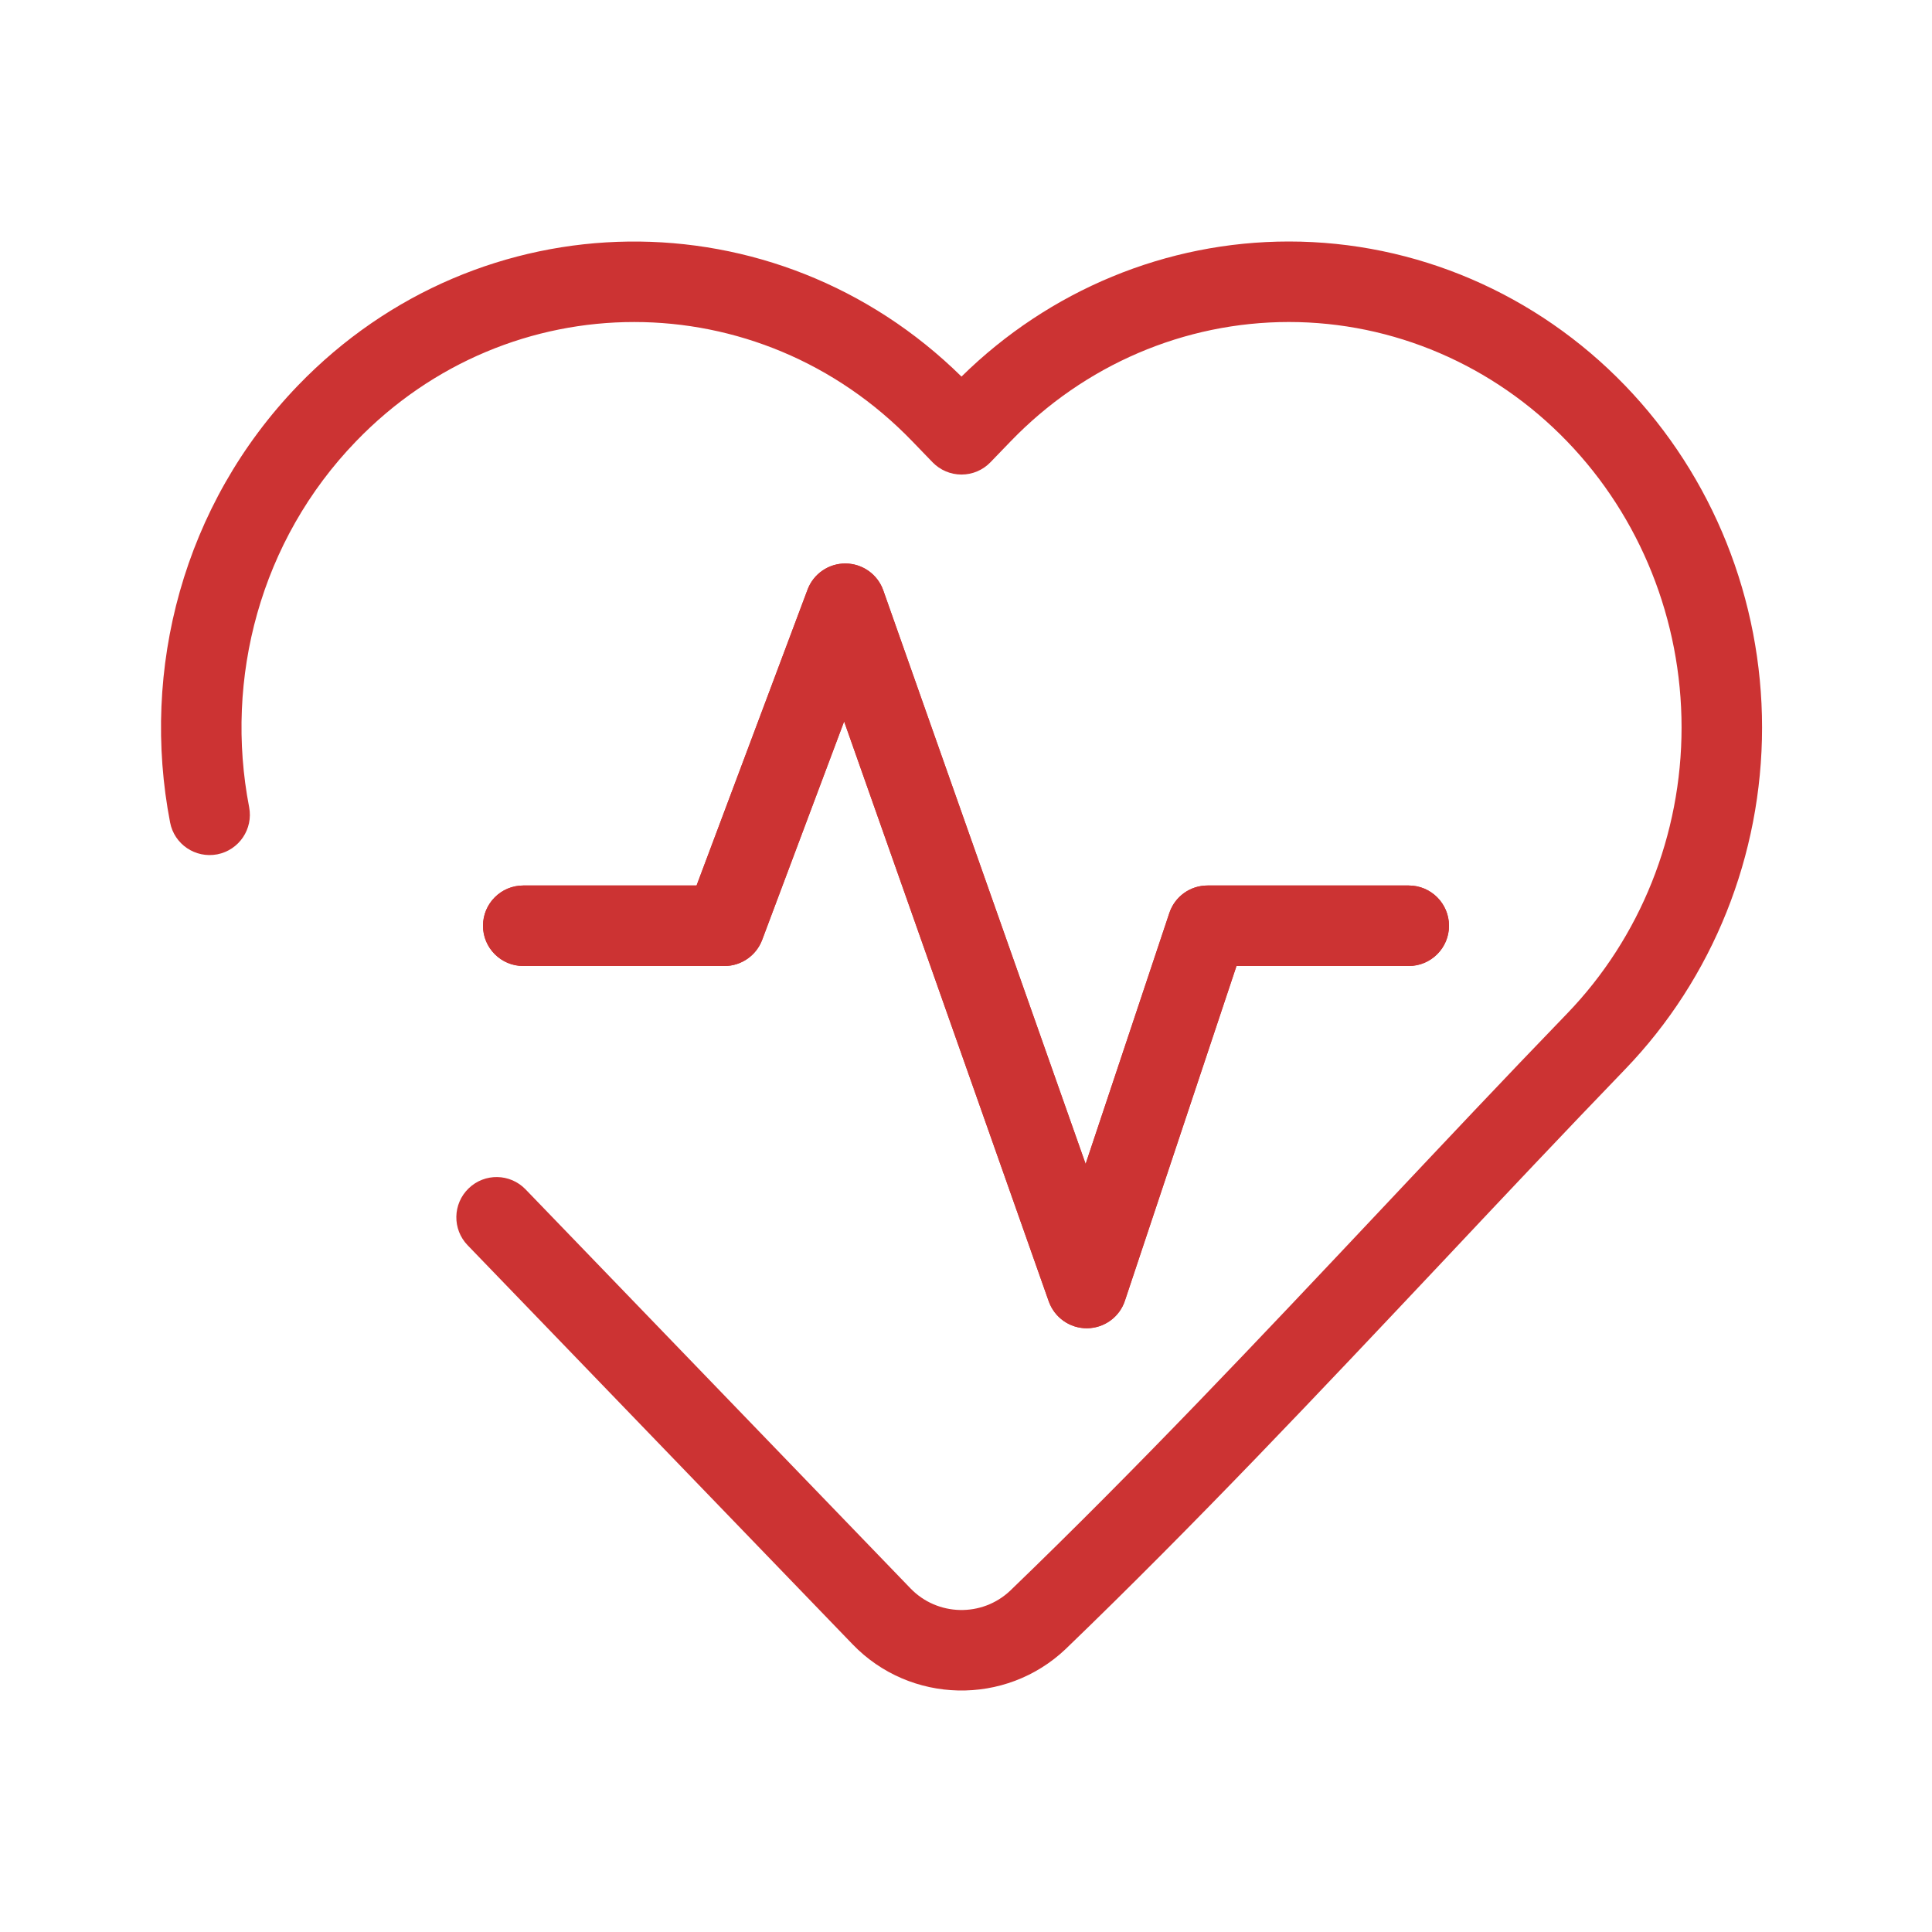
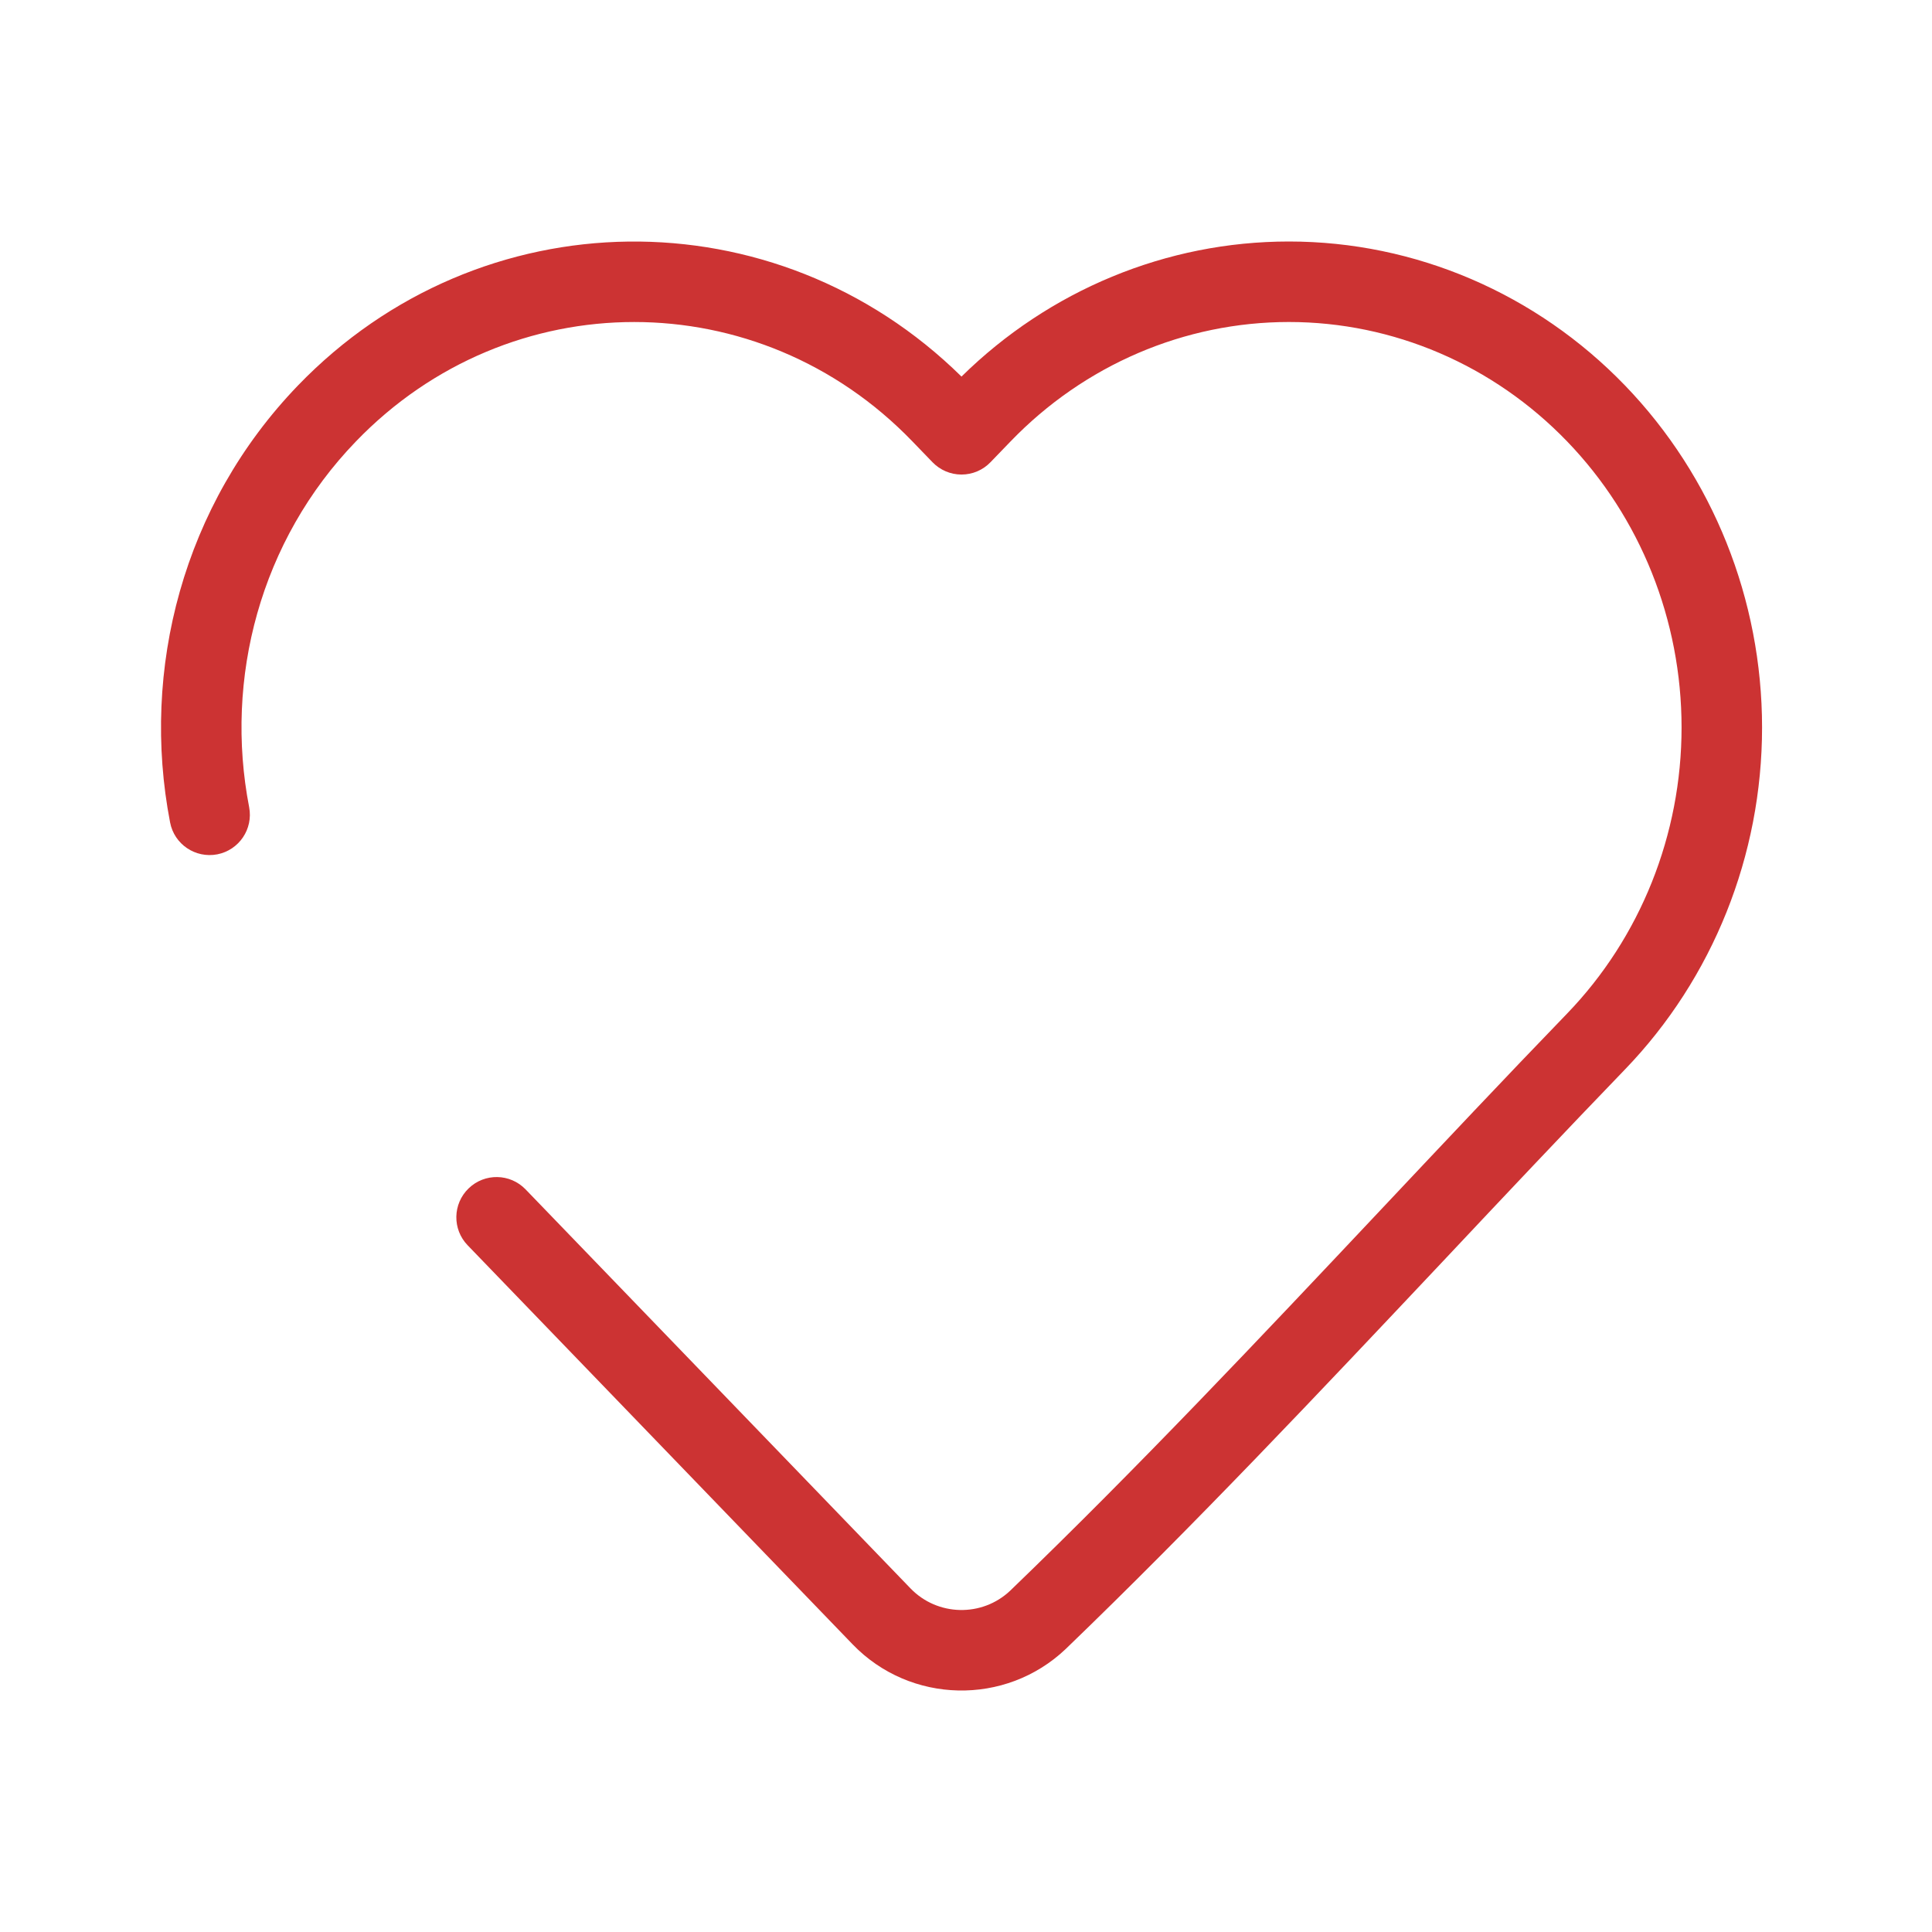
<svg xmlns="http://www.w3.org/2000/svg" width="24" height="24" viewBox="0 0 24 24" fill="none">
-   <path fill-rule="evenodd" clip-rule="evenodd" d="M10.505 7C10.715 7.002 10.902 7.135 10.972 7.333L13.486 14.459L14.526 11.342C14.594 11.137 14.785 11 15 11H17.5C17.776 11 18 11.224 18 11.5C18 11.776 17.776 12 17.5 12H15.36L13.974 16.158C13.907 16.361 13.718 16.498 13.504 16.5C13.291 16.502 13.1 16.368 13.028 16.166L10.486 8.962L9.468 11.675C9.395 11.87 9.208 12 9 12H6.5C6.224 12 6 11.776 6 11.5C6 11.224 6.224 11 6.5 11H8.653L10.032 7.324C10.106 7.127 10.295 6.998 10.505 7Z" fill="#CC3333" />
  <path fill-rule="evenodd" clip-rule="evenodd" d="M16.011 4C14.714 4 13.47 4.533 12.554 5.483L12.304 5.742C12.21 5.84 12.08 5.895 11.944 5.895C11.808 5.895 11.679 5.84 11.584 5.742L11.334 5.483C9.428 3.506 6.328 3.506 4.422 5.483C3.231 6.716 2.786 8.431 3.095 10.027C3.147 10.298 2.97 10.56 2.699 10.613C2.427 10.665 2.165 10.488 2.113 10.217C1.746 8.319 2.273 6.27 3.702 4.788C5.965 2.442 9.636 2.405 11.944 4.678C13.034 3.605 14.489 3 16.011 3C17.583 3 19.085 3.647 20.186 4.788C21.279 5.921 21.889 7.449 21.889 9.037C21.889 10.624 21.279 12.152 20.186 13.285C19.43 14.069 18.677 14.868 17.922 15.671C16.39 17.296 14.847 18.935 13.241 20.482L13.238 20.485C12.491 21.194 11.307 21.168 10.592 20.427L5.809 15.469C5.617 15.27 5.623 14.954 5.822 14.762C6.021 14.57 6.337 14.576 6.529 14.775L11.311 19.732C11.645 20.078 12.199 20.091 12.549 19.76C14.137 18.23 15.65 16.624 17.171 15.009C17.931 14.202 18.692 13.393 19.467 12.591C20.377 11.648 20.889 10.37 20.889 9.037C20.889 7.703 20.377 6.426 19.467 5.483C18.551 4.533 17.307 4 16.011 4Z" fill="#CC3333" />
-   <path fill-rule="evenodd" clip-rule="evenodd" d="M10.505 7C10.715 7.002 10.902 7.135 10.972 7.333L13.486 14.459L14.526 11.342C14.594 11.137 14.785 11 15 11H17.5C17.776 11 18 11.224 18 11.5C18 11.776 17.776 12 17.5 12H15.36L13.974 16.158C13.907 16.361 13.718 16.498 13.504 16.5C13.291 16.502 13.1 16.368 13.028 16.166L10.486 8.962L9.468 11.675C9.395 11.87 9.208 12 9 12H6.5C6.224 12 6 11.776 6 11.5C6 11.224 6.224 11 6.5 11H8.653L10.032 7.324C10.106 7.127 10.295 6.998 10.505 7Z" fill="#CC3333" />
</svg>